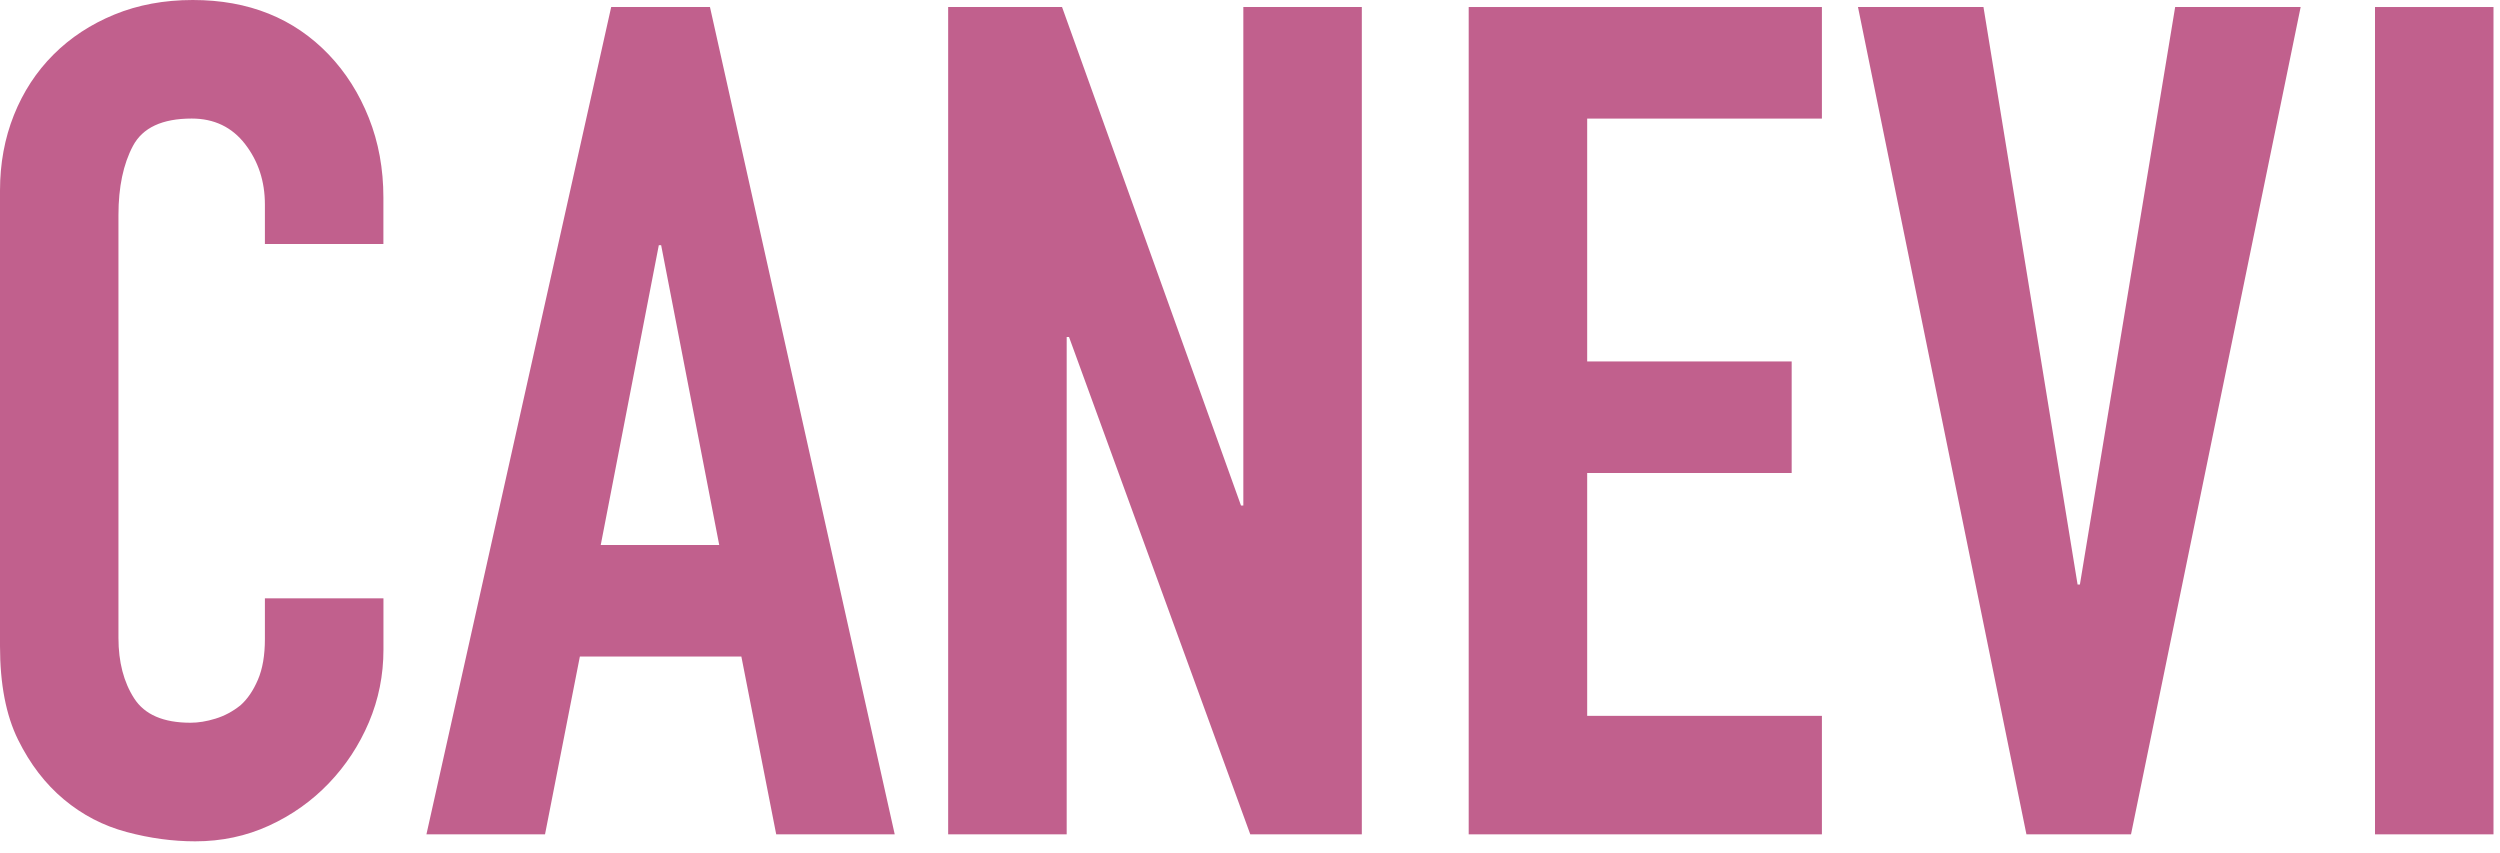
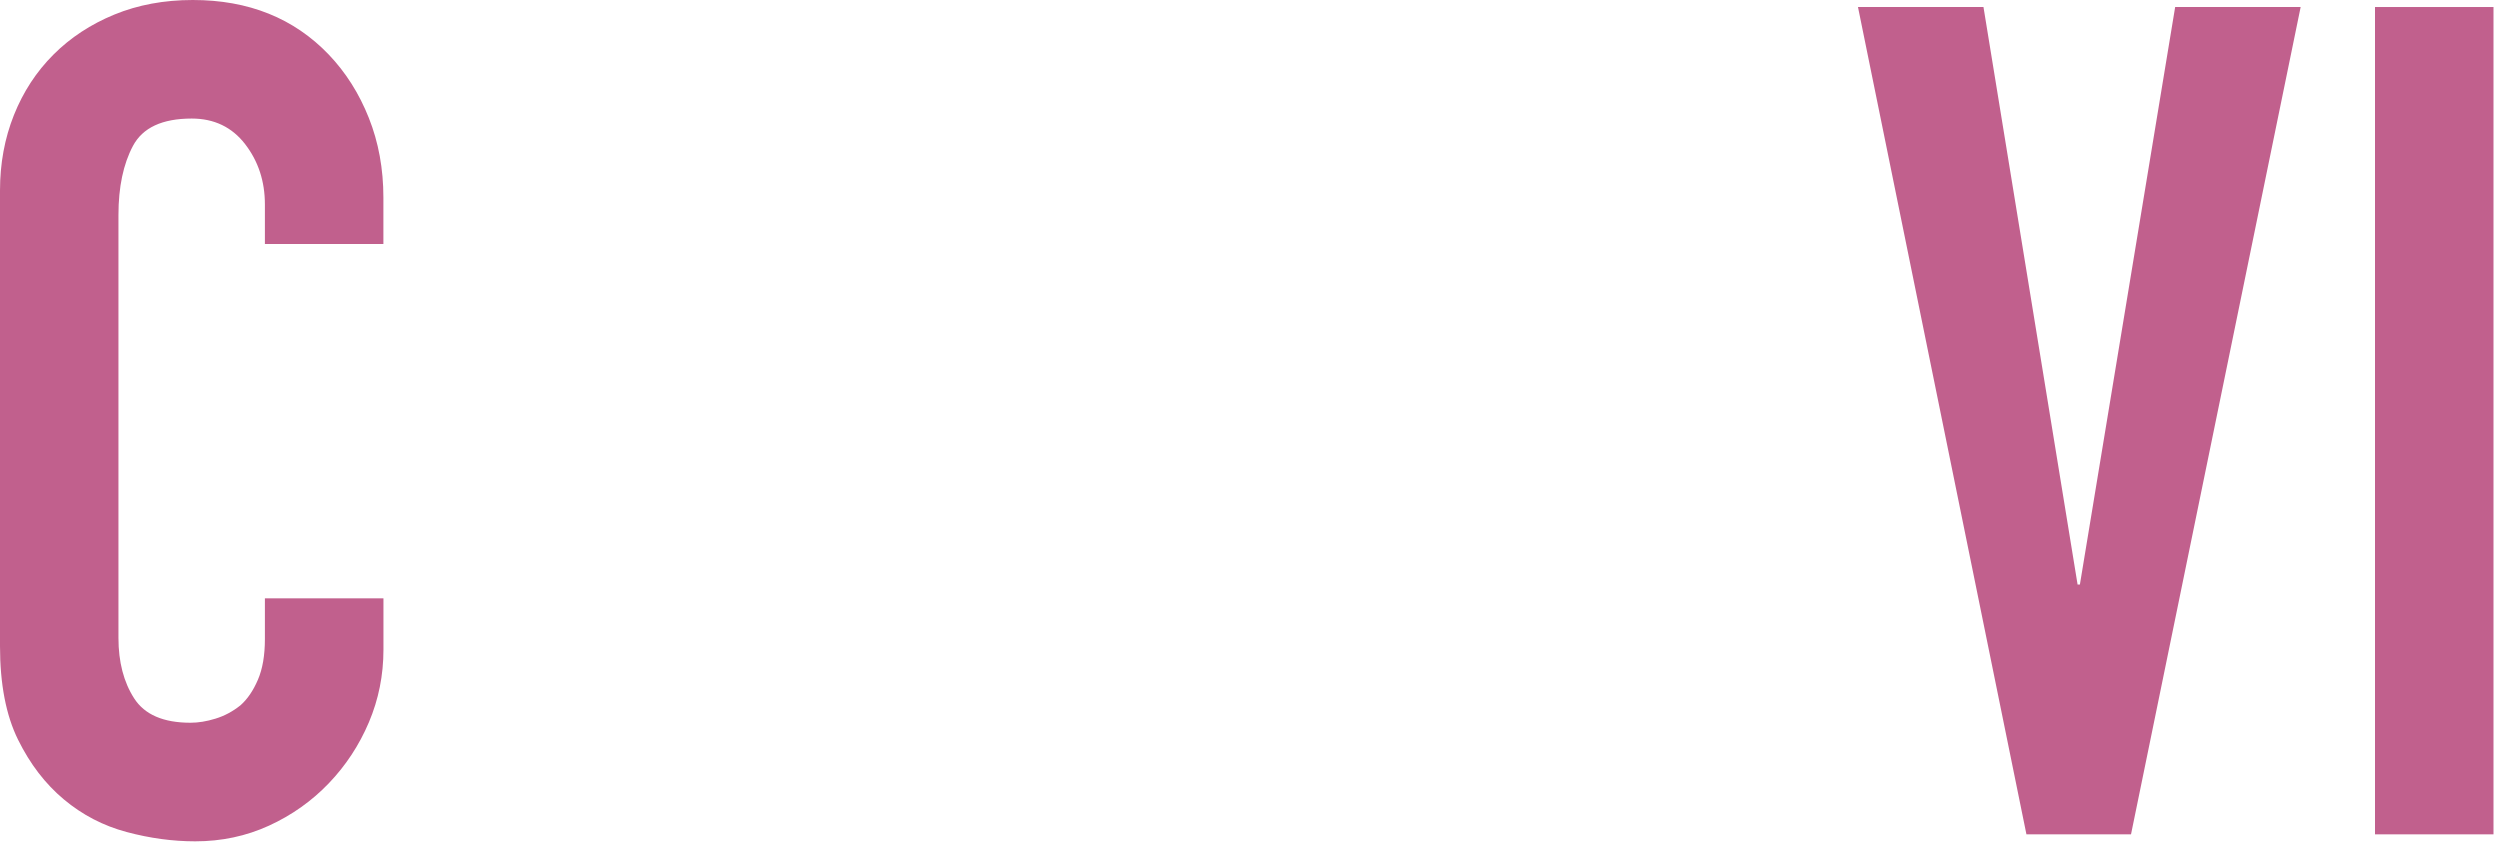
<svg xmlns="http://www.w3.org/2000/svg" width="126" height="43" viewBox="0 0 126 43" fill="none">
  <path d="M19.326 30.164V32.742C19.326 34.031 19.081 35.25 18.593 36.402C18.104 37.554 17.431 38.58 16.573 39.476C15.713 40.374 14.707 41.086 13.557 41.613C12.405 42.14 11.166 42.403 9.839 42.403C8.706 42.403 7.556 42.248 6.384 41.934C5.213 41.622 4.159 41.076 3.222 40.293C2.285 39.512 1.514 38.506 0.908 37.277C0.302 36.048 0 34.476 0 32.562V9.604C0 8.239 0.235 6.969 0.702 5.798C1.171 4.626 1.833 3.613 2.693 2.753C3.55 1.895 4.576 1.222 5.766 0.733C6.957 0.244 8.275 0 9.719 0C12.529 0 14.815 0.918 16.571 2.753C17.428 3.651 18.102 4.715 18.59 5.944C19.079 7.173 19.323 8.512 19.323 9.956V12.299H13.351V10.309C13.351 9.137 13.018 8.124 12.354 7.264C11.691 6.406 10.793 5.975 9.662 5.975C8.176 5.975 7.192 6.435 6.703 7.35C6.214 8.267 5.97 9.429 5.97 10.836V32.152C5.97 33.362 6.234 34.378 6.761 35.197C7.288 36.017 8.234 36.426 9.602 36.426C9.992 36.426 10.412 36.359 10.86 36.22C11.308 36.084 11.727 35.861 12.12 35.547C12.472 35.236 12.764 34.807 12.999 34.258C13.234 33.712 13.351 33.029 13.351 32.207V30.157H19.323L19.326 30.164Z" fill="#C1608D" />
-   <path d="M21.492 42.051L30.804 0.354H35.782L45.094 42.051H39.121L37.365 33.091H29.225L27.469 42.051H21.497H21.492ZM36.249 27.469L33.322 12.359H33.204L30.277 27.469H36.249Z" fill="#C1608D" />
-   <path d="M47.787 42.051V0.354H53.527L62.546 25.478H62.664V0.354H68.636V42.051H63.014L53.879 16.985H53.761V42.051H47.789H47.787Z" fill="#C1608D" />
-   <path d="M74.022 42.051V0.354H91.824V5.977H79.994V18.217H90.3V23.839H79.994V36.079H91.824V42.051H74.022Z" fill="#C1608D" />
  <path d="M115.953 0.354L107.403 42.051H102.132L93.642 0.354H99.967L104.71 29.459H104.827L109.628 0.354H115.953Z" fill="#C1608D" />
  <path d="M119.7 42.051V0.354H125.672V42.051H119.7Z" fill="#C1608D" />
</svg>